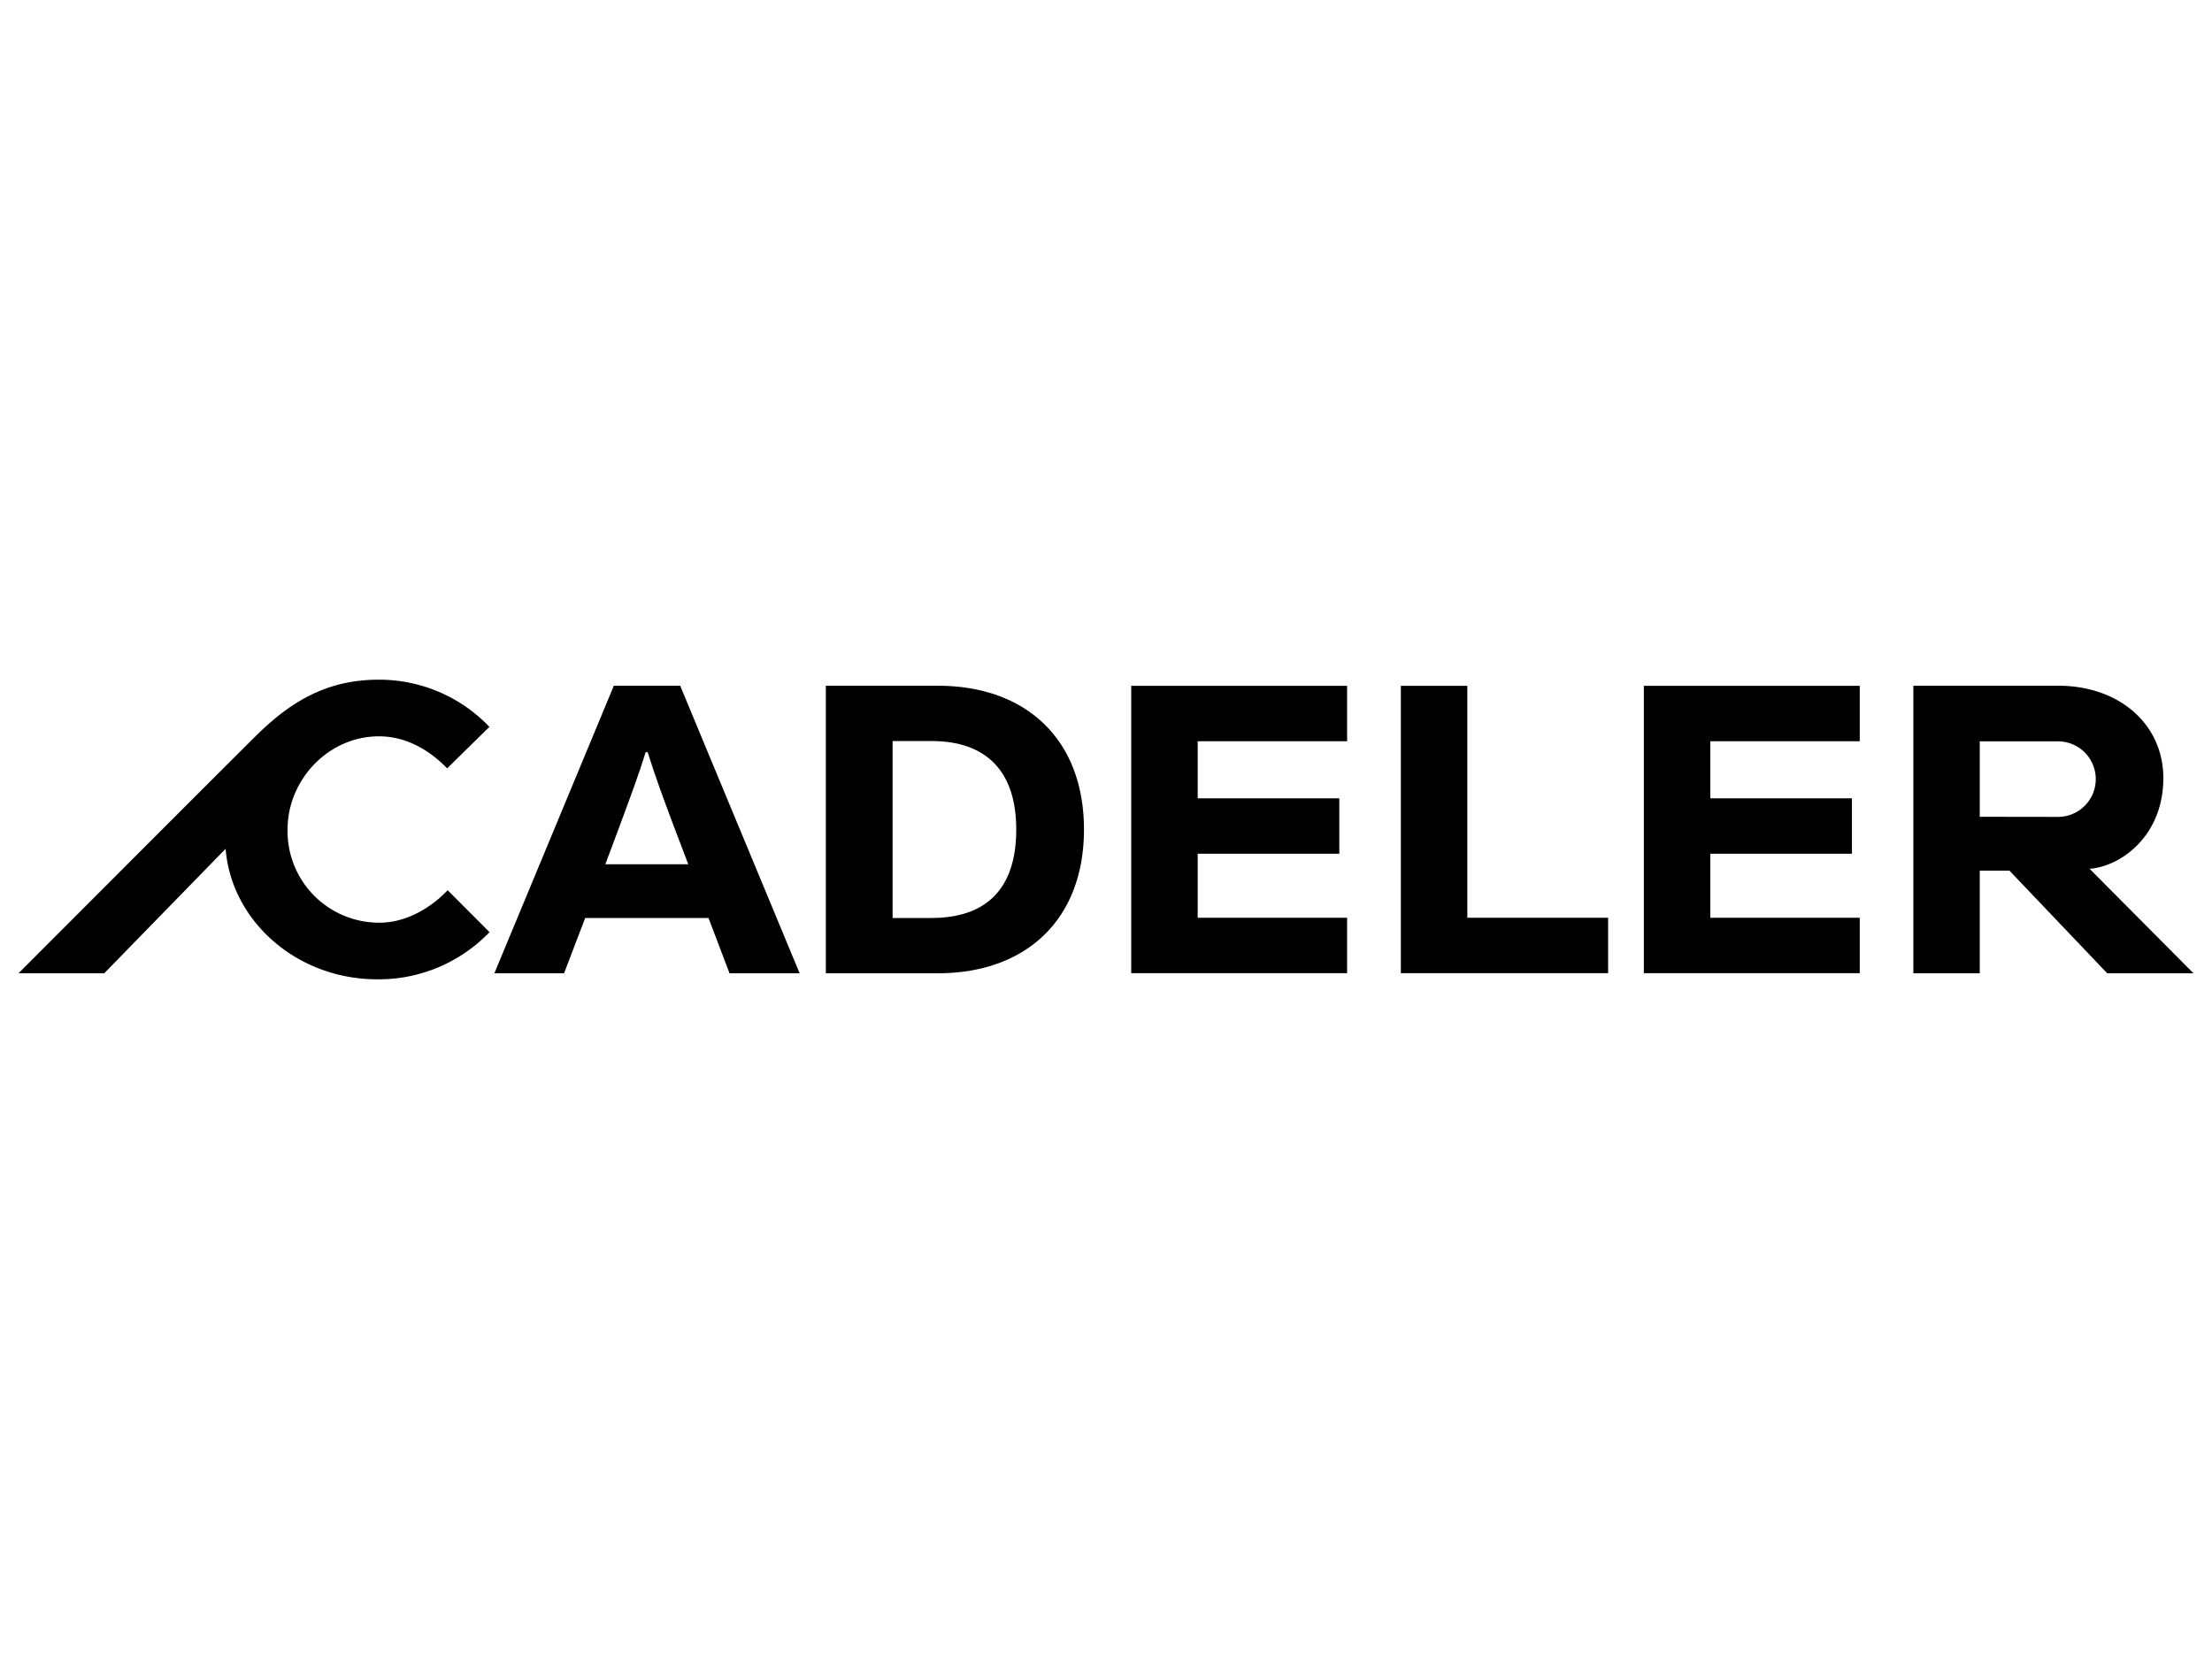
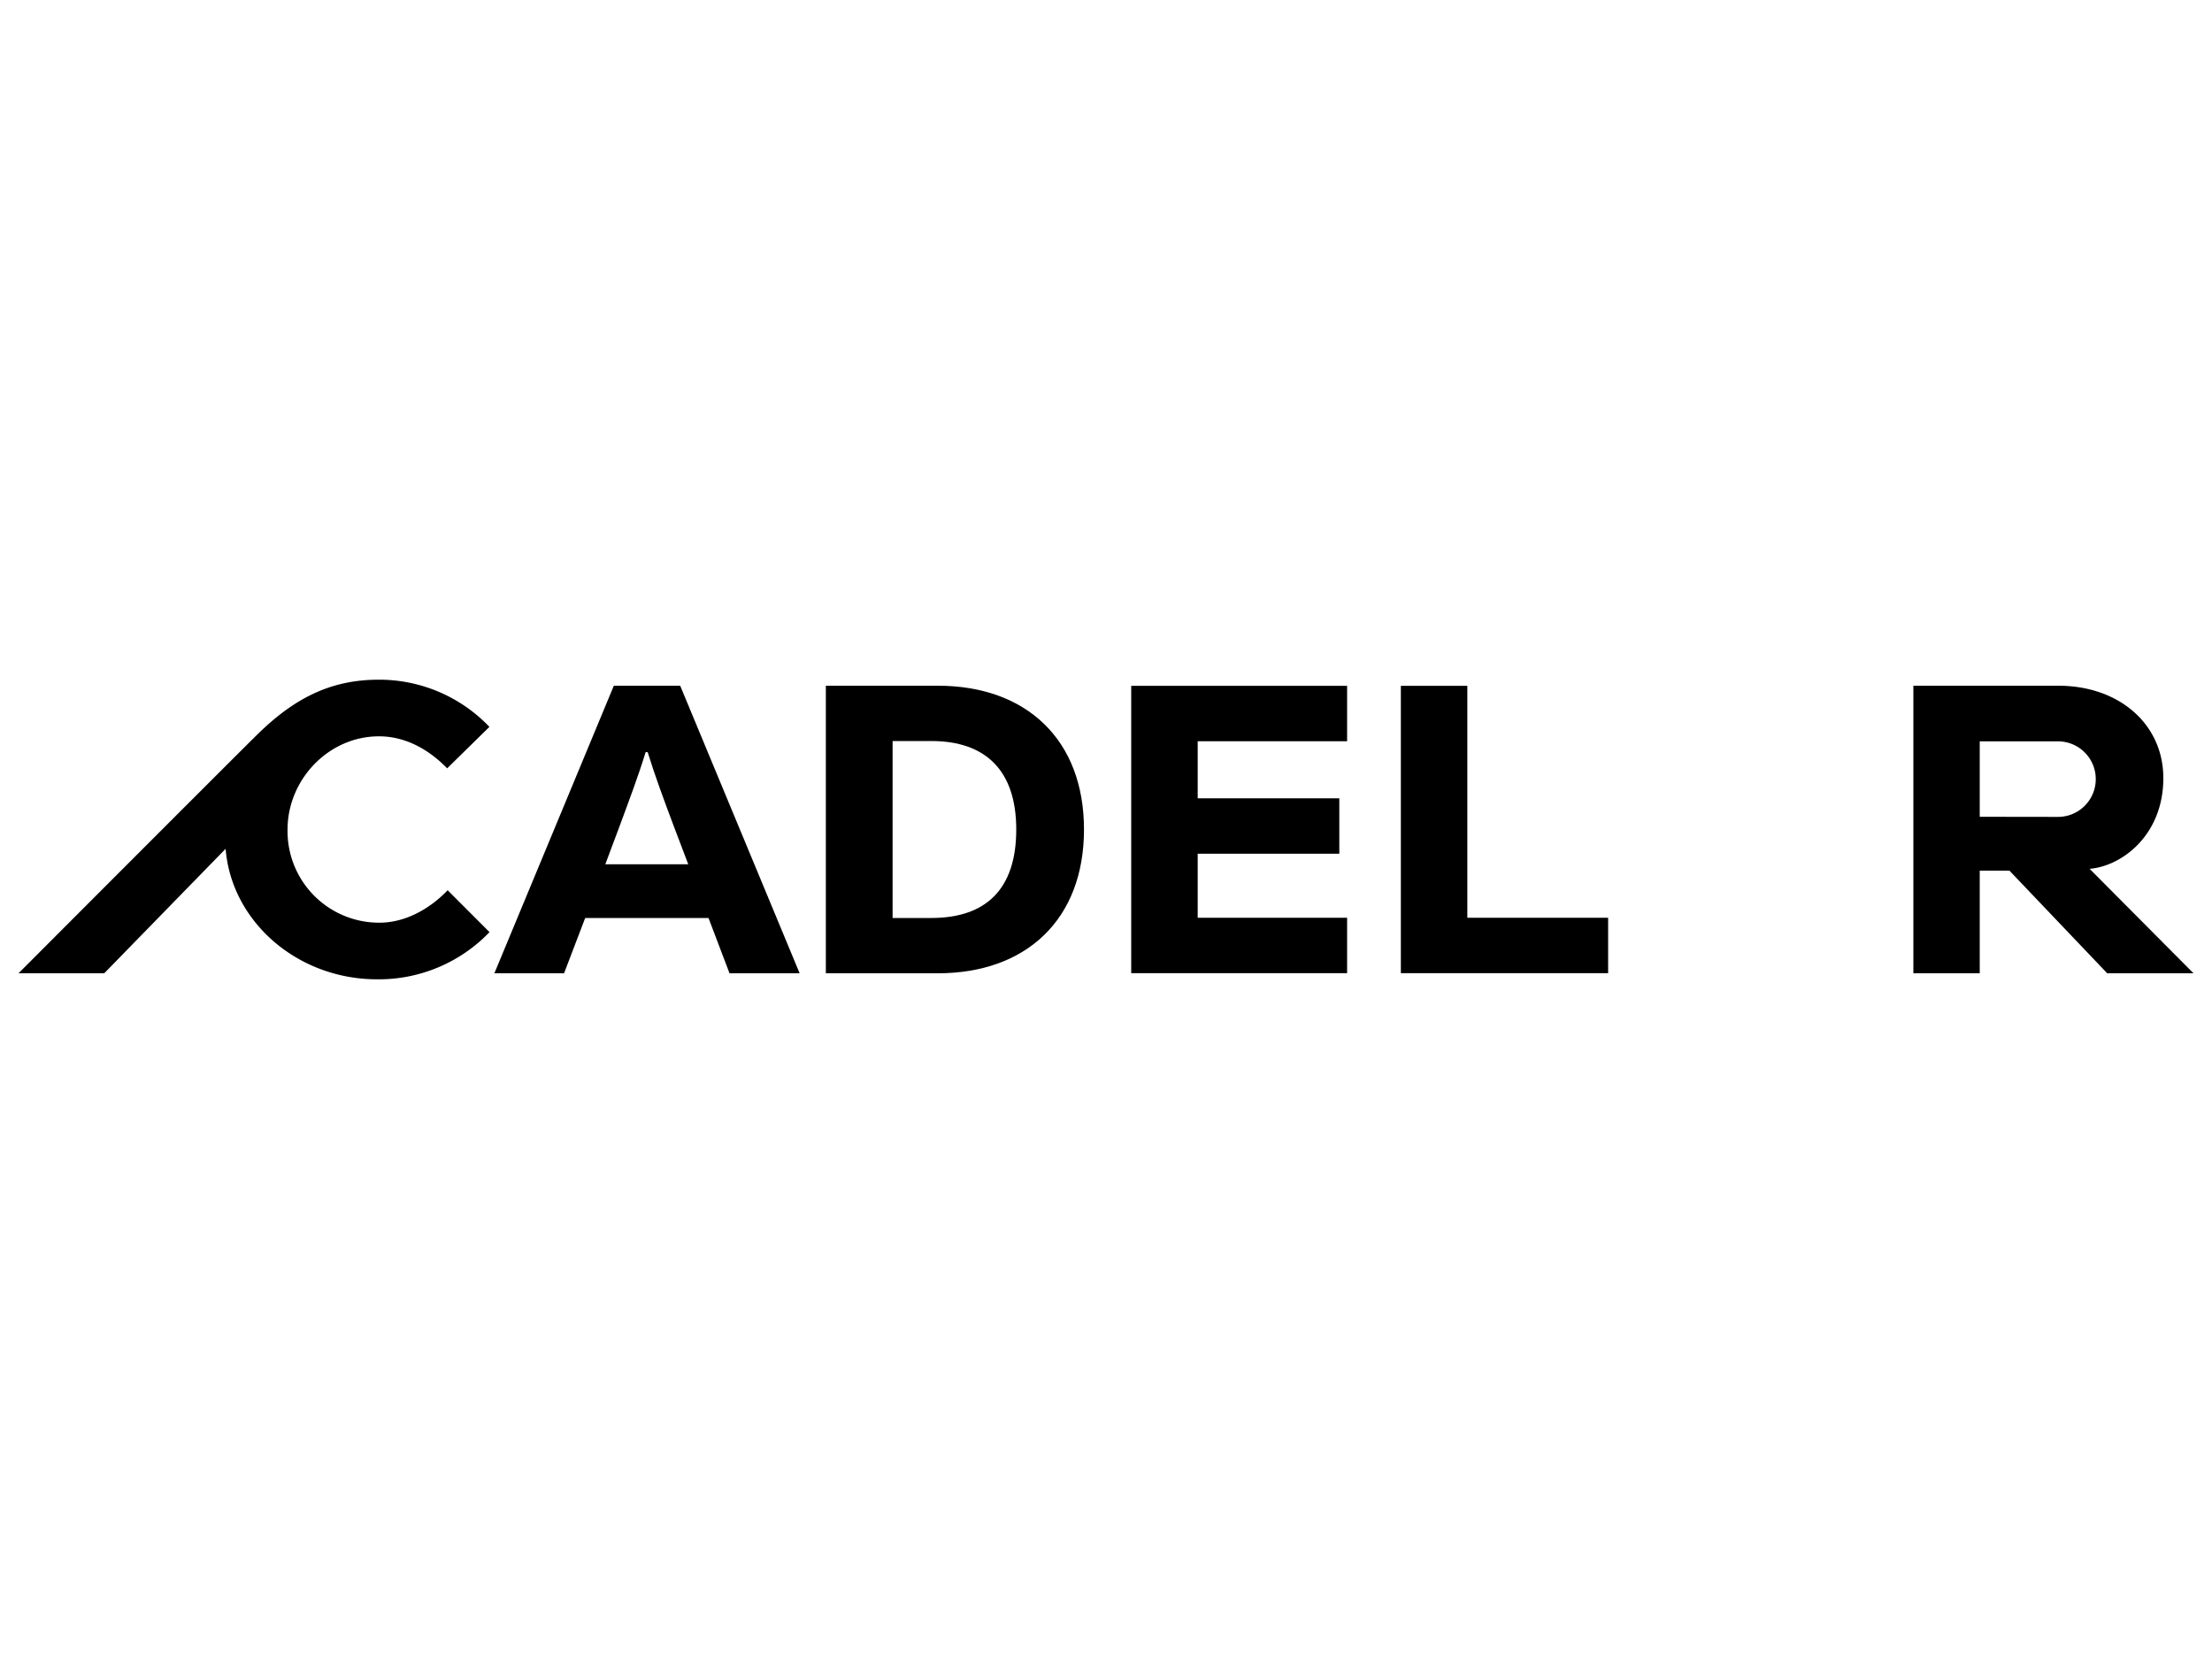
<svg xmlns="http://www.w3.org/2000/svg" viewBox="0 0 400 300">
  <g id="GREEN_LINES" data-name="GREEN LINES">
    <path d="M111,124h12l21.6,52H131.92l-3.8-10h-22.3L102,176H89.4Zm-1.54,32.29h15l-2.66-7c-1.78-4.75-3.41-9.13-4.68-13.28h-.37c-1.26,4.15-3,8.75-4.67,13.28Z" />
    <path d="M169.6,124c15.88,0,26.42,9.65,26.42,26s-10.54,26-26.42,26H149.34V124ZM168.41,166c9.8,0,15.36-5.12,15.36-16,0-10.69-5.56-16-15.36-16h-7V166Z" />
    <polygon points="204.56 175.98 204.56 124.02 243.6 124.02 243.6 134.04 216.58 134.04 216.58 144.36 242.19 144.36 242.19 154.38 216.58 154.38 216.58 165.96 243.6 165.96 243.6 175.98 204.56 175.98" />
    <polygon points="265.34 124.02 265.34 165.96 290.8 165.96 290.8 175.98 253.32 175.98 253.32 124.02 265.34 124.02" />
-     <polygon points="297.26 175.98 297.26 124.02 336.3 124.02 336.3 134.04 309.28 134.04 309.28 144.36 334.89 144.36 334.89 154.38 309.28 154.38 309.28 165.96 336.3 165.96 336.3 175.98 297.26 175.98" />
    <path d="M396.65,176h-15.6l-17.68-18.56H358V176H346V124h26.2c11.06,0,19,7,19,16.7,0,10.32-7.49,15.93-13.33,16.41Zm-24.5-28.28a6.83,6.83,0,0,0,0-13.66H358V147.7Z" />
    <path d="M52,150a16.55,16.55,0,0,0,16.63,16.85c4.82,0,9.28-2.67,12.32-5.87l7.57,7.58a27.75,27.75,0,0,1-20.34,8.53c-14.42,0-26.34-10.46-27.38-23.6L18.85,176H3.35s36.08-36.15,43-43S59.9,122.91,68.5,122.91a27.53,27.53,0,0,1,20,8.53l-7.64,7.5c-2.9-3-7.13-5.79-12.33-5.79C59.38,133.15,52,141,52,150Z" />
  </g>
</svg>